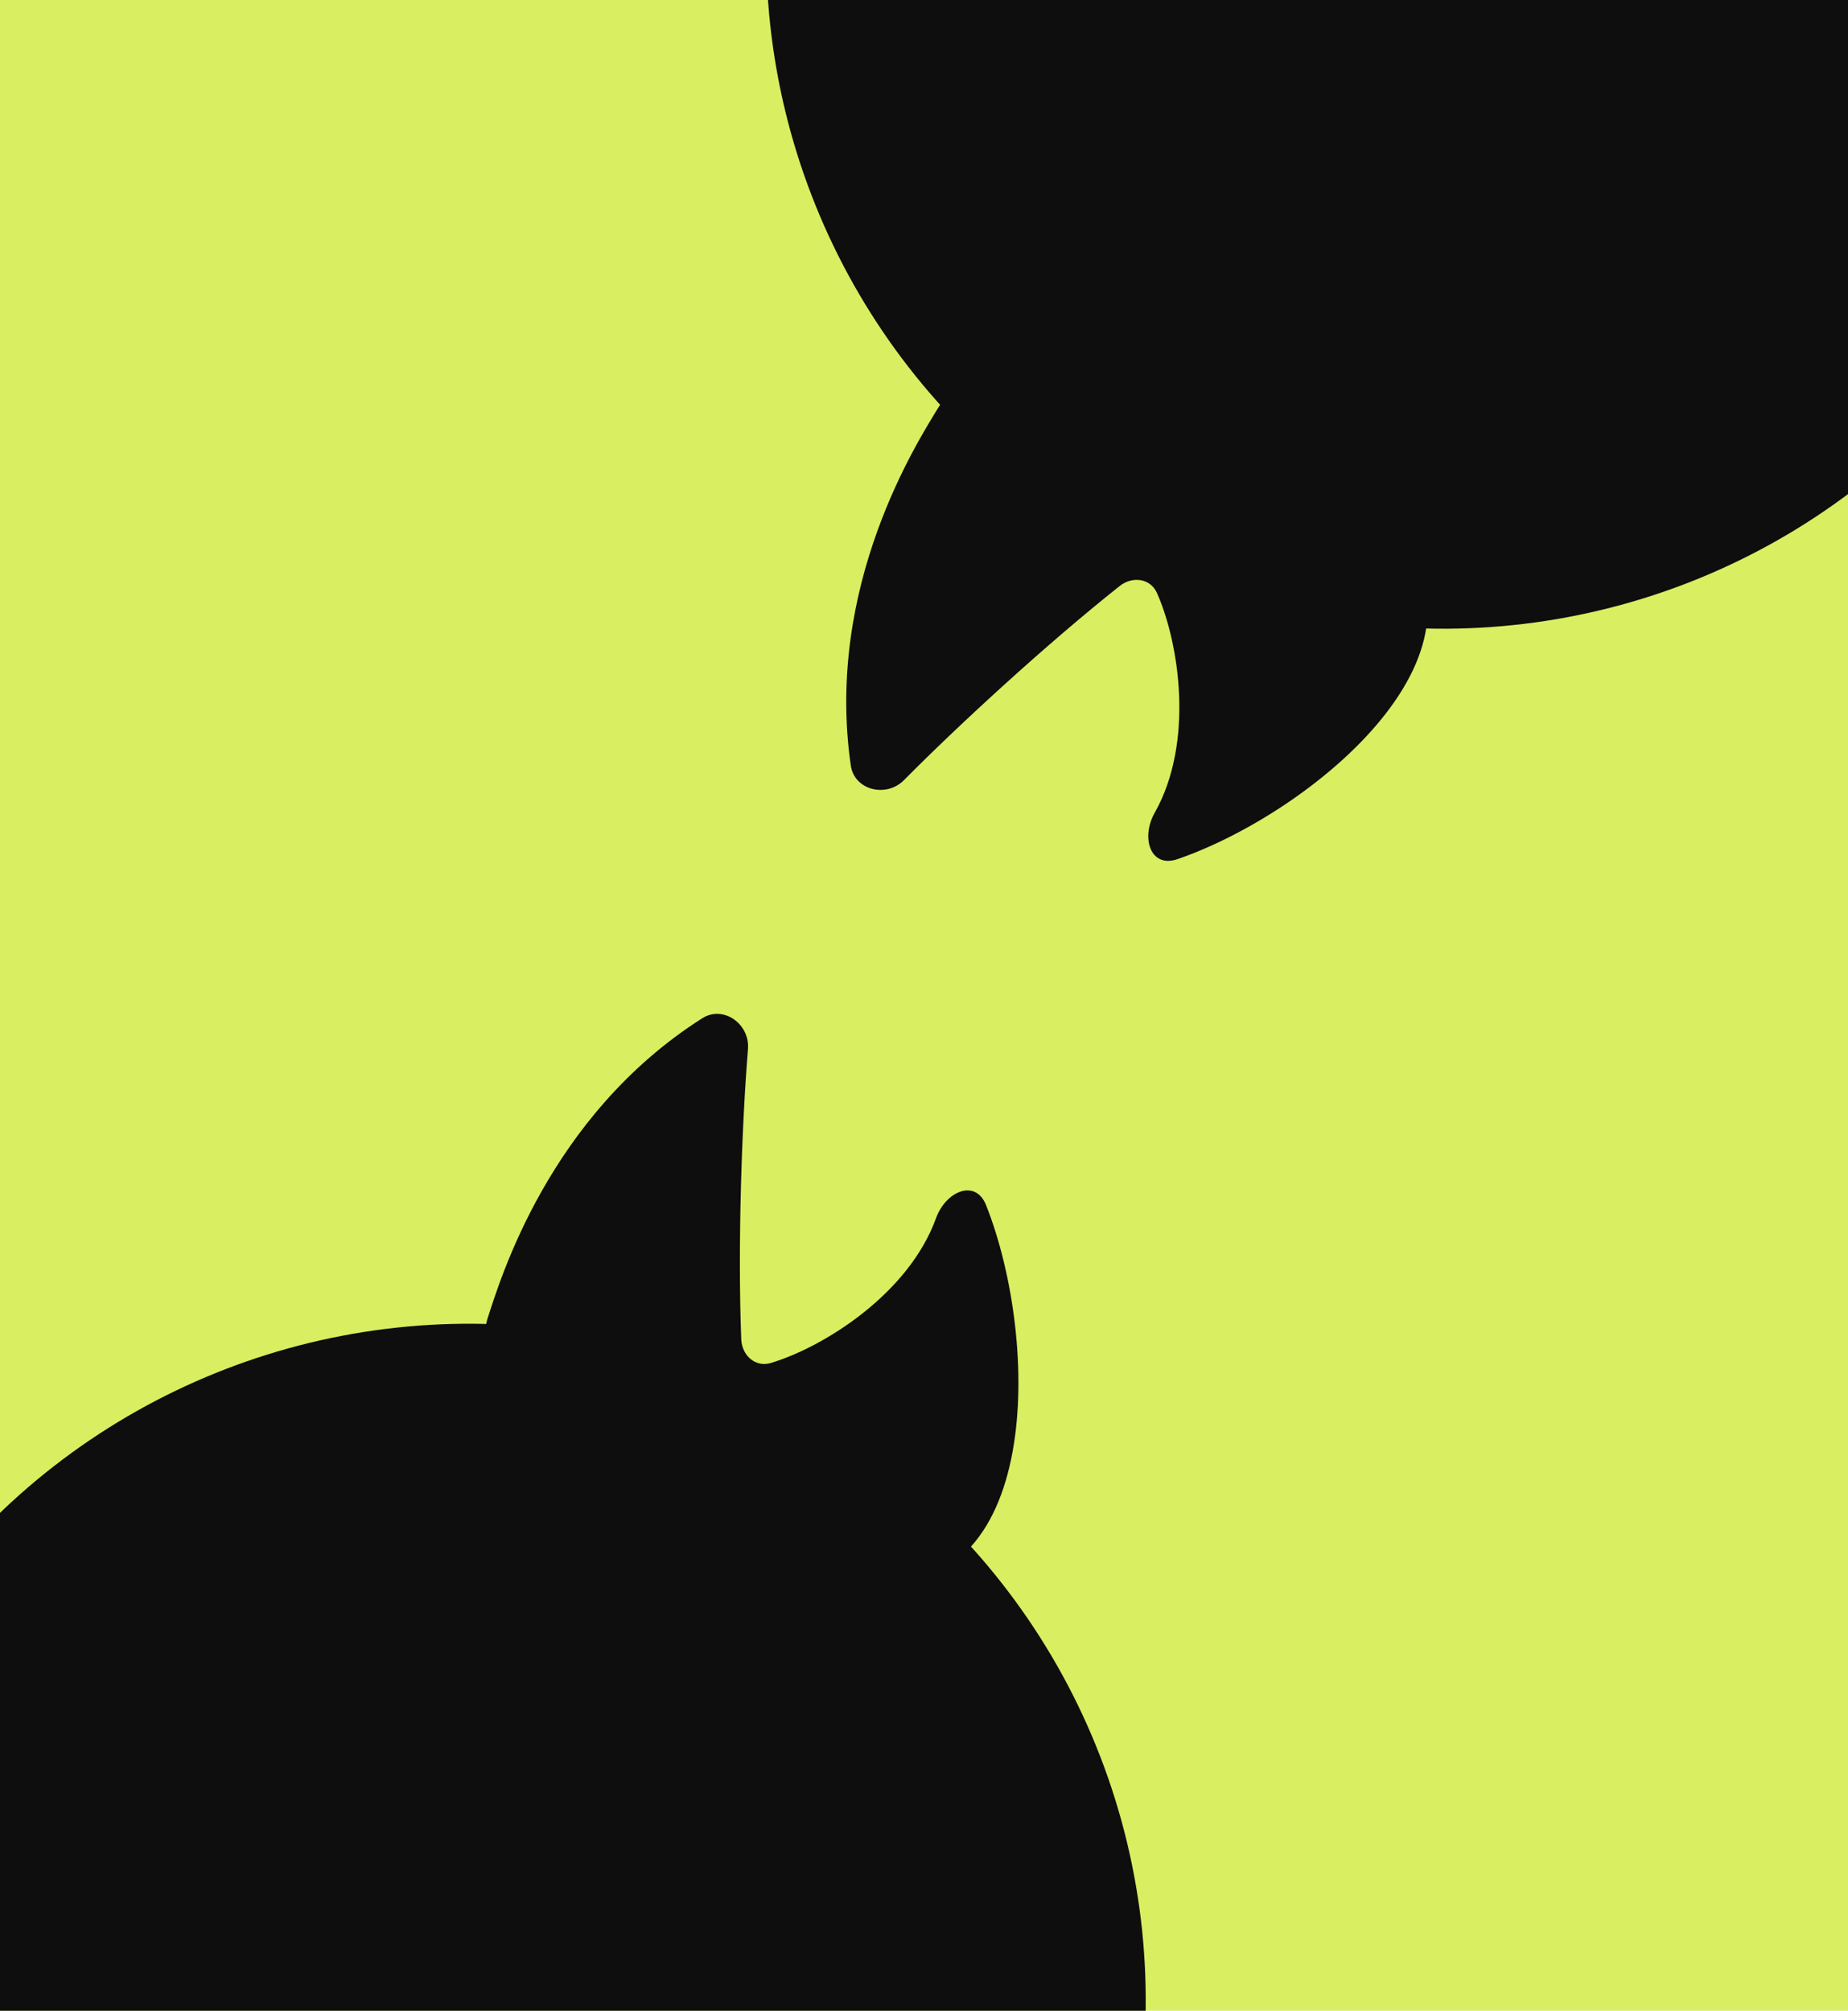
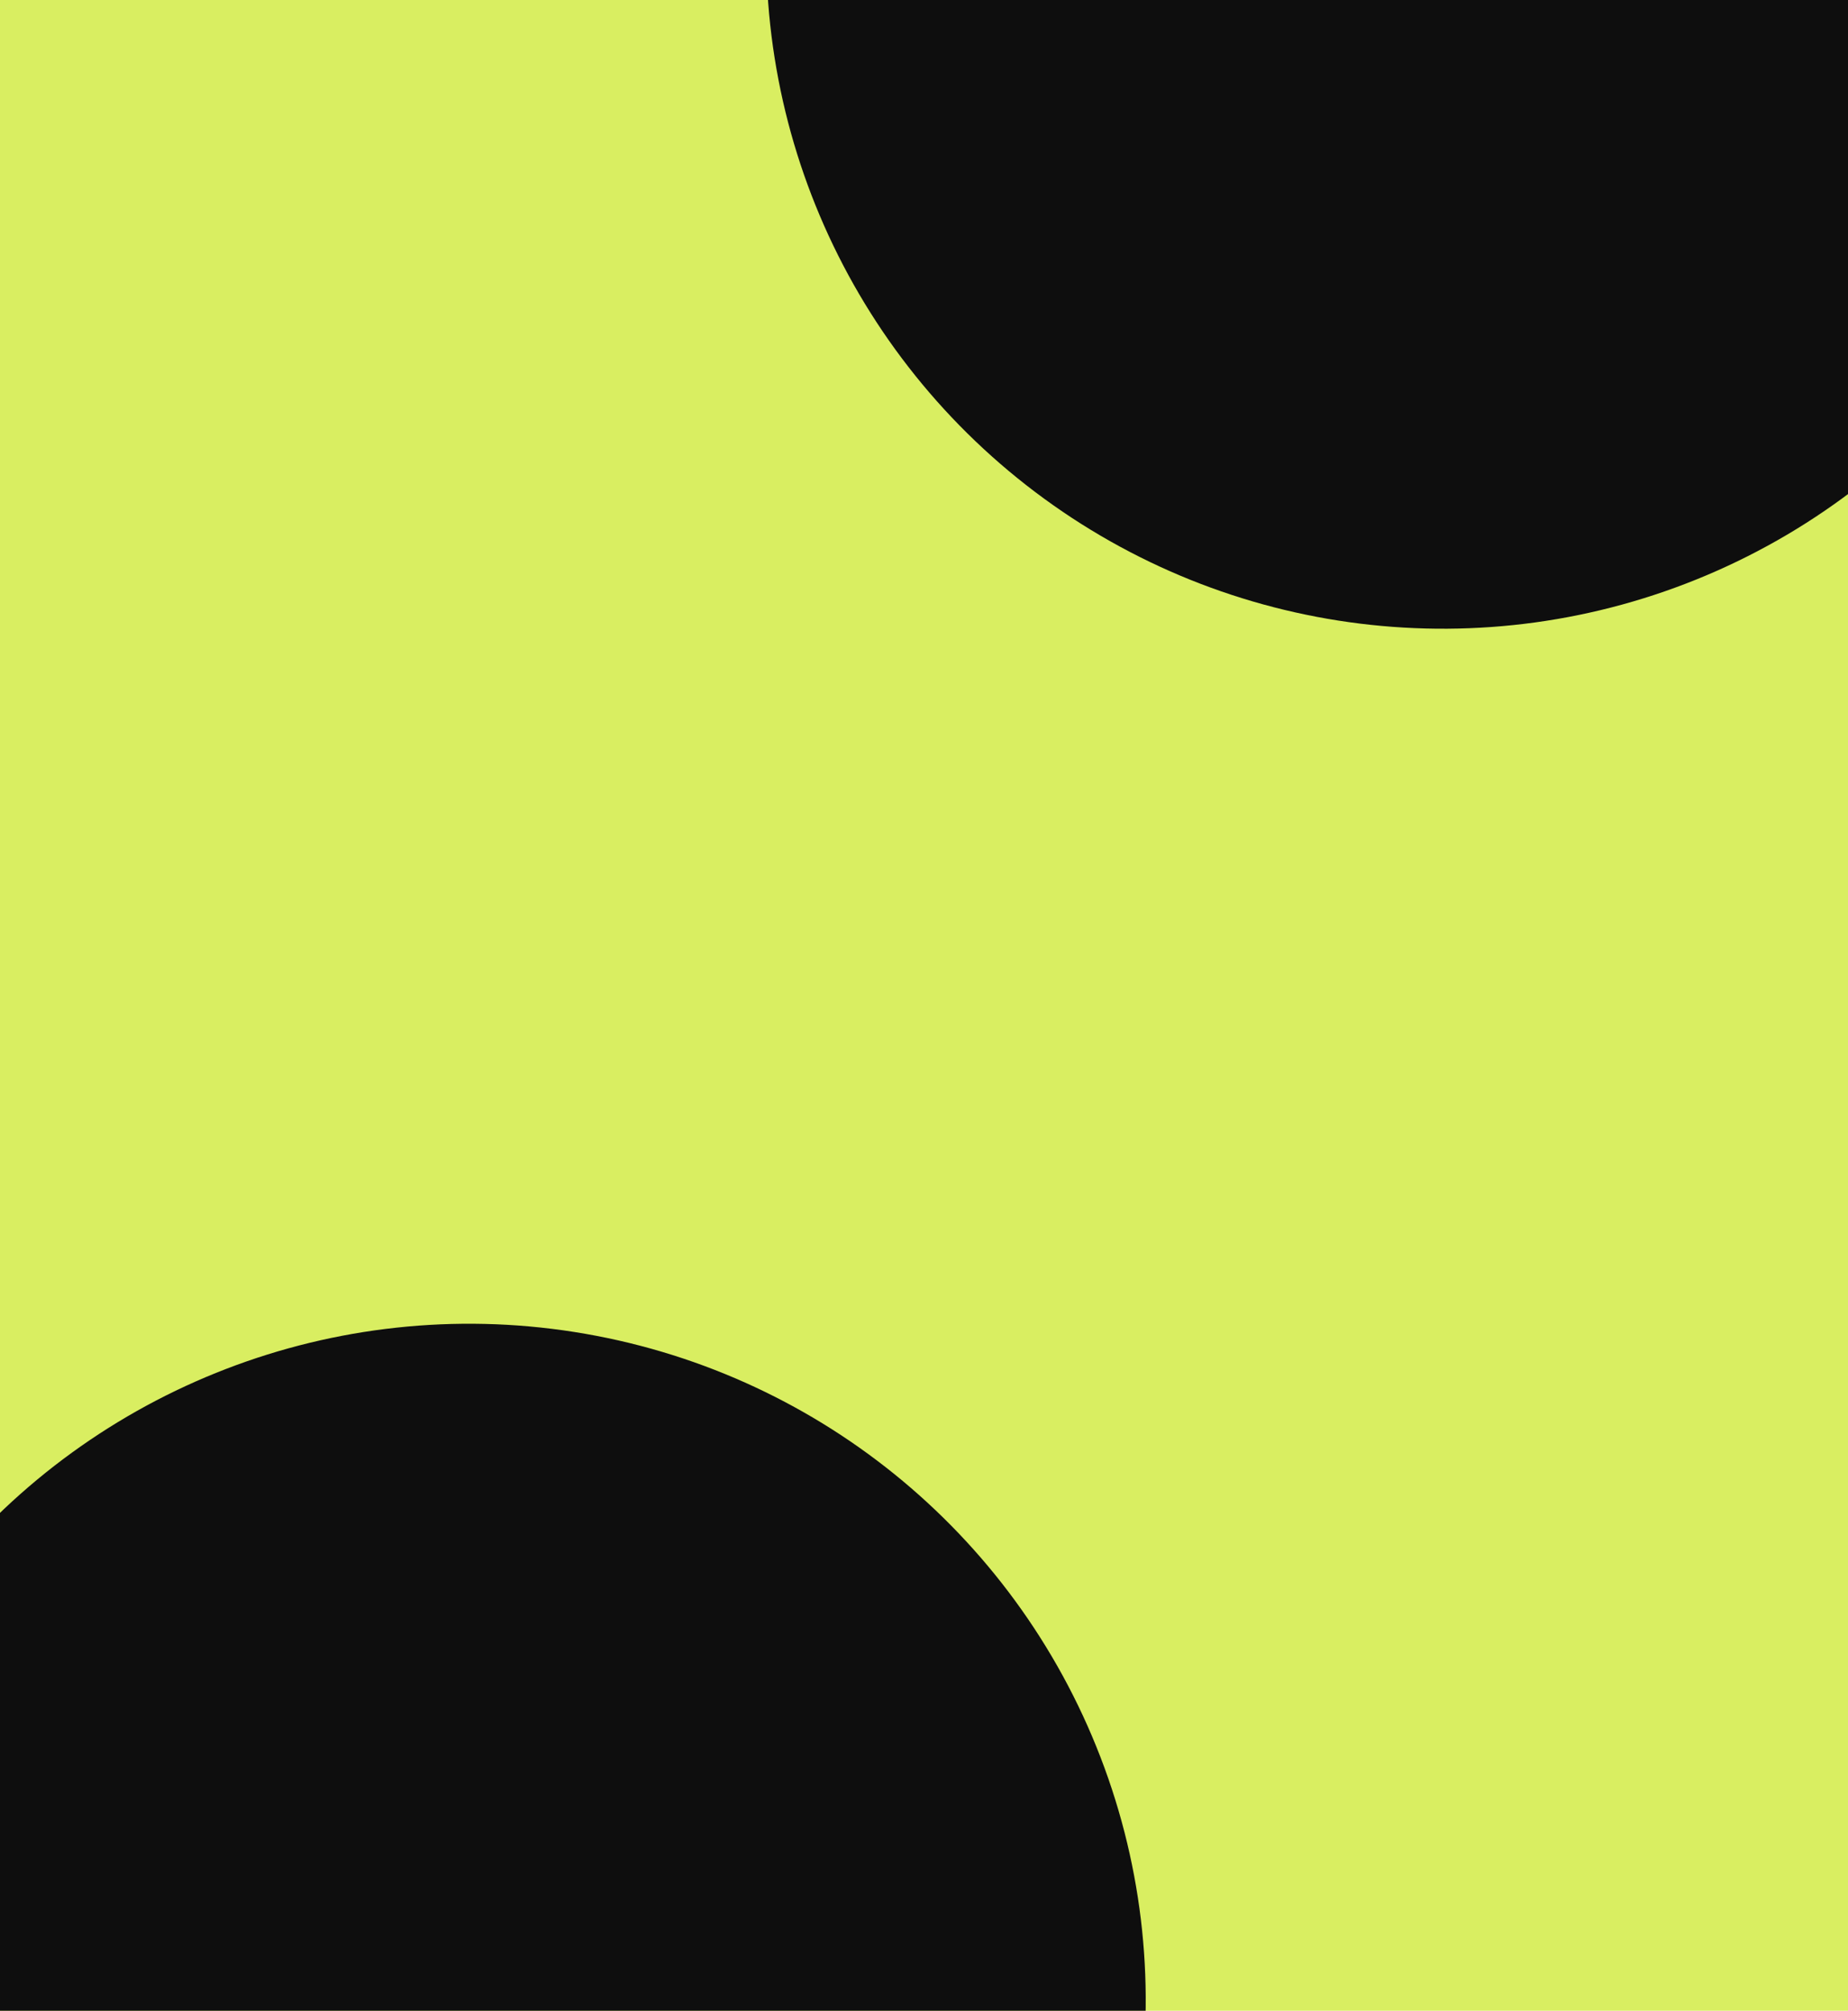
<svg xmlns="http://www.w3.org/2000/svg" width="239" height="260" viewBox="0 0 239 260" fill="none">
  <g clip-path="url(#clip0_8185_19266)">
    <rect width="239" height="260" fill="#D9EE61" />
    <circle cx="60.675" cy="258.668" r="87.5" transform="rotate(-21.061 60.675 258.668)" fill="#0E0E0E" />
-     <path d="M127.529 155.834C134.463 173.29 134.931 207.148 111.92 204.686C111.709 204.663 111.492 204.653 111.28 204.658C94.437 205.067 61.105 186.601 62.887 171.208C62.914 170.976 62.966 170.763 63.038 170.541C64.641 165.629 70.914 144.326 90.814 131.67C93.558 129.925 96.998 132.417 96.734 135.657C95.936 145.446 95.393 161.03 95.864 173.167C95.945 175.262 97.683 176.843 99.691 176.241C106.531 174.19 117.512 167.31 121.058 157.512C122.322 154.021 126.158 152.383 127.529 155.834Z" fill="#0E0E0E" />
    <circle cx="87.5" cy="87.5" r="87.5" transform="matrix(0.39 0.921 0.921 -0.39 71.906 -52.68)" fill="#0E0E0E" />
-     <path d="M152.282 111.092C170.043 104.98 196.035 83.278 179.176 67.424C179.022 67.279 178.872 67.121 178.738 66.956C168.076 53.912 132.351 40.654 121.833 52.034C121.675 52.205 121.548 52.384 121.426 52.583C118.743 57 106.668 75.636 110.031 98.98C110.495 102.197 114.627 103.184 116.913 100.873C123.819 93.891 135.289 83.326 144.804 75.776C146.446 74.474 148.777 74.761 149.629 76.677C152.529 83.202 154.462 96.016 149.34 105.089C147.514 108.323 148.771 112.3 152.282 111.092Z" fill="#0E0E0E" />
  </g>
  <defs>
    <clipPath id="clip0_8185_19266">
      <rect width="239" height="260" fill="white" />
    </clipPath>
  </defs>
</svg>